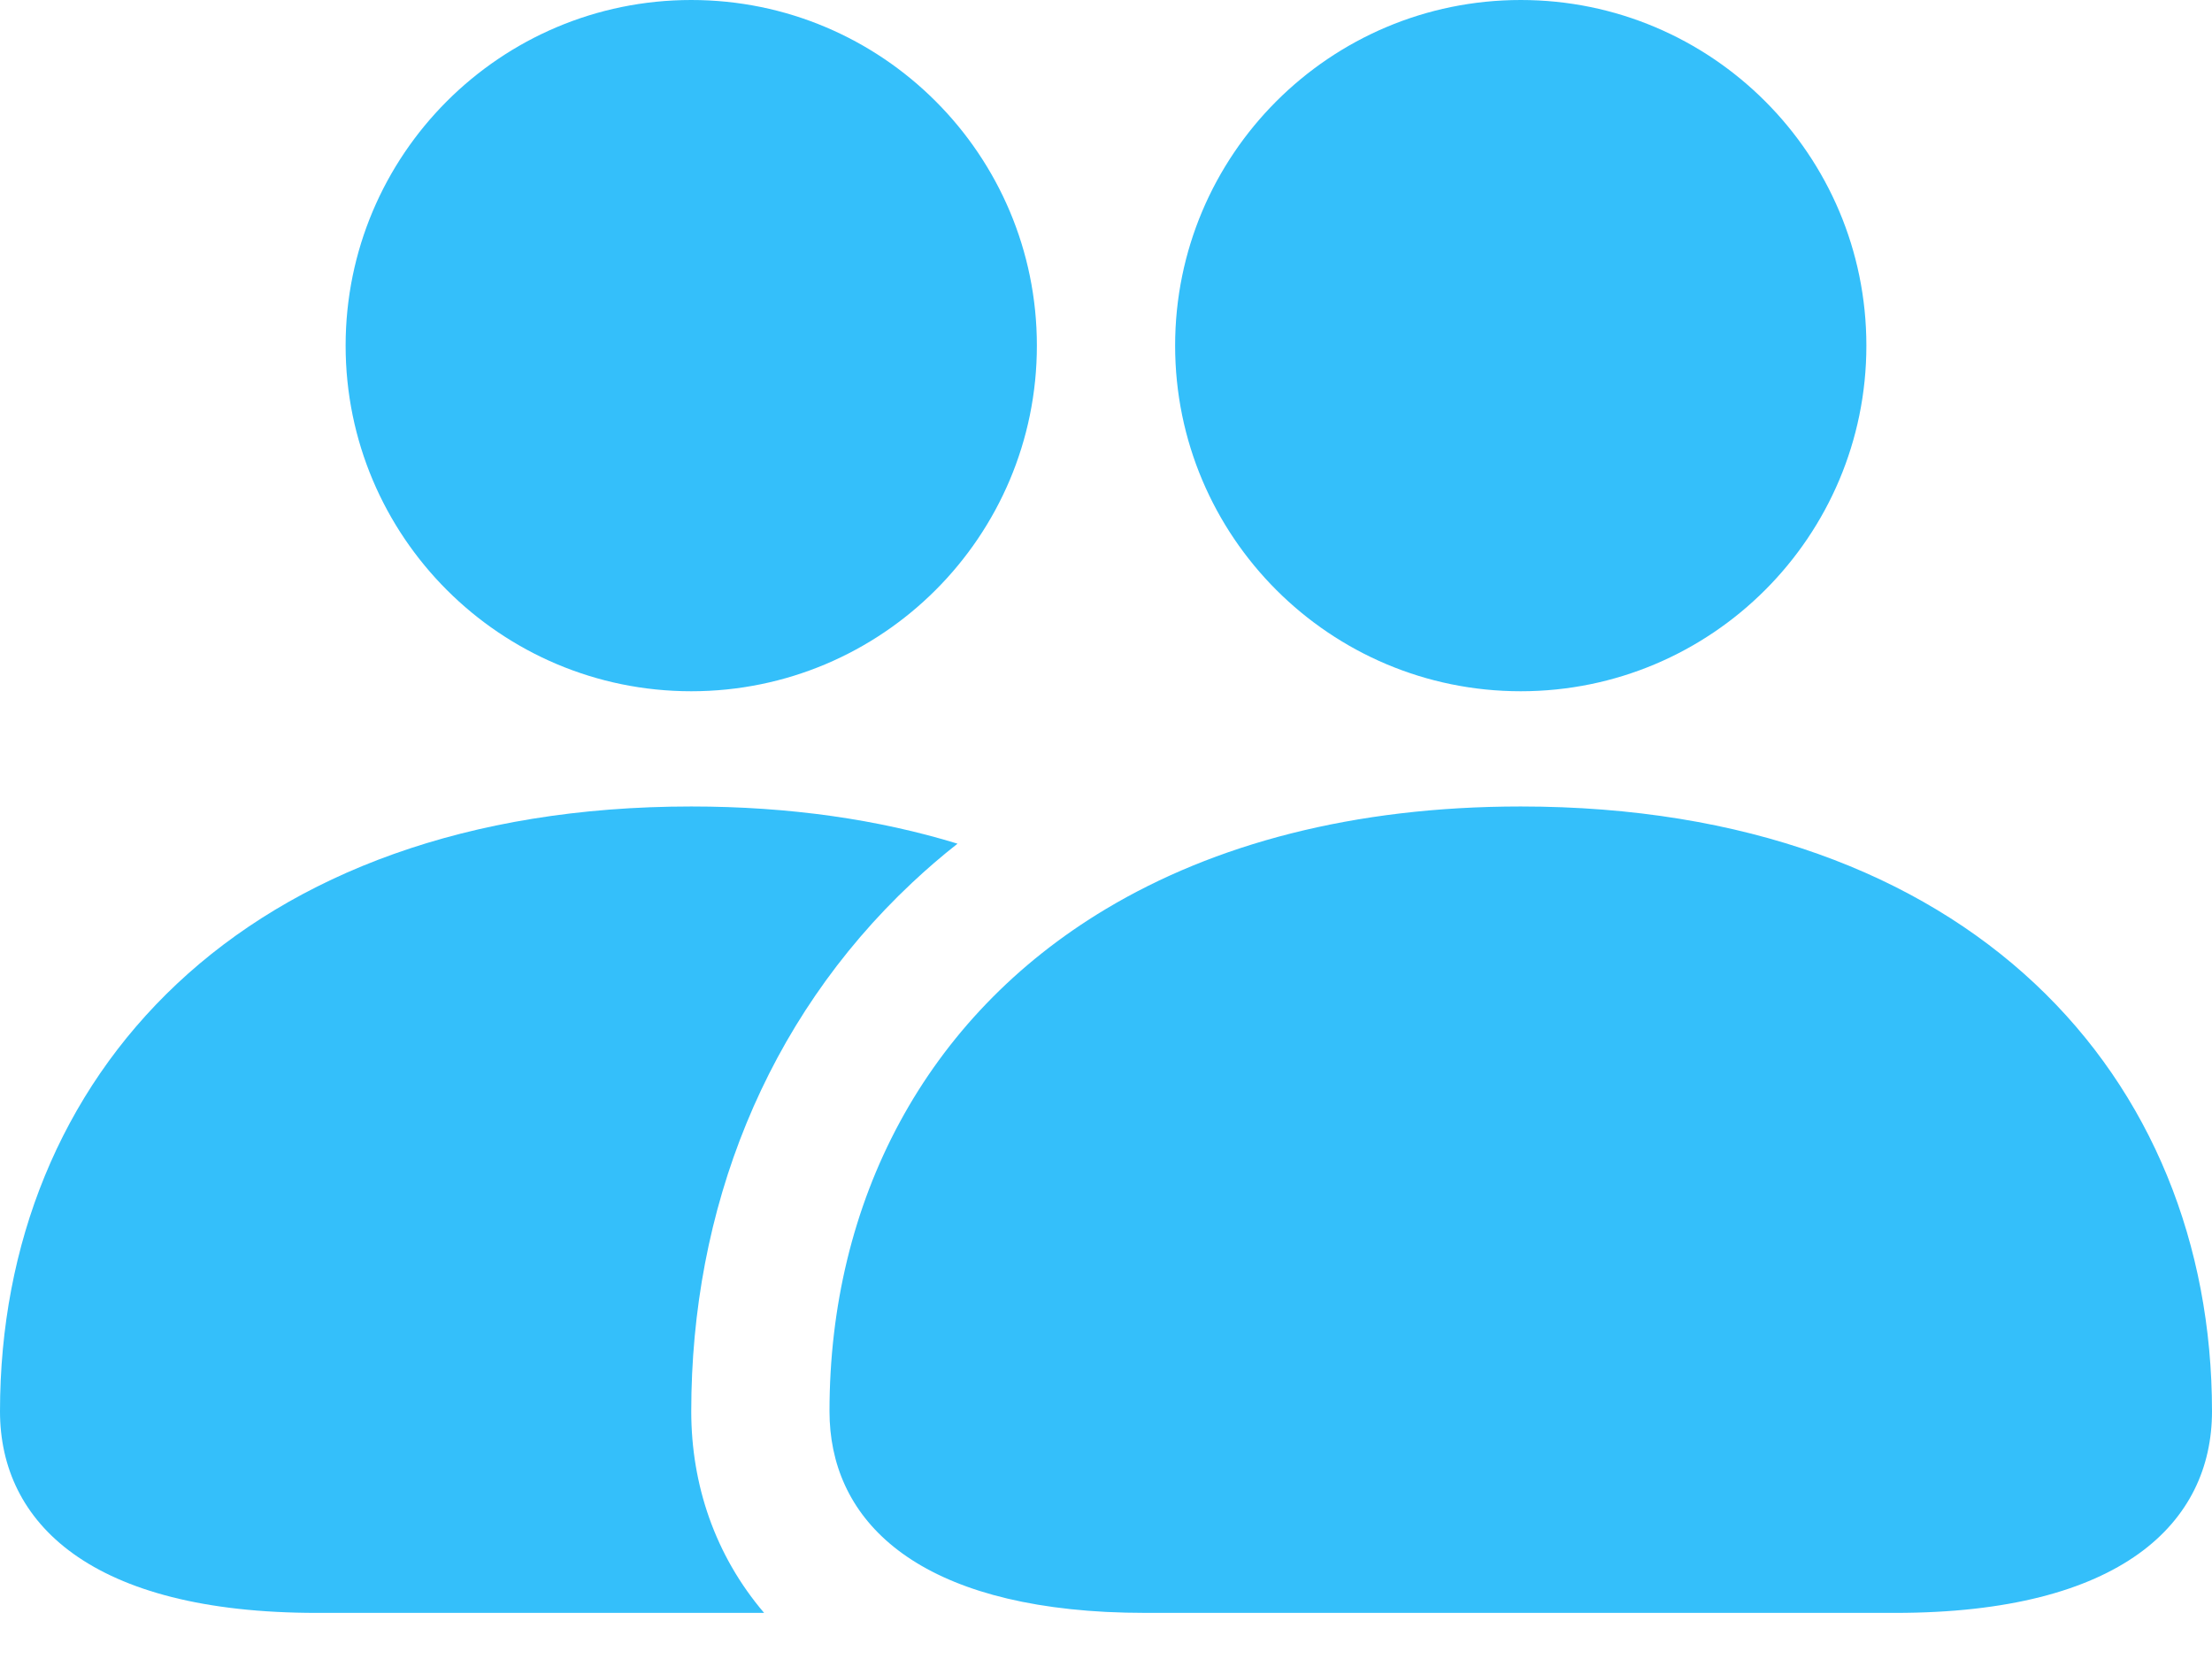
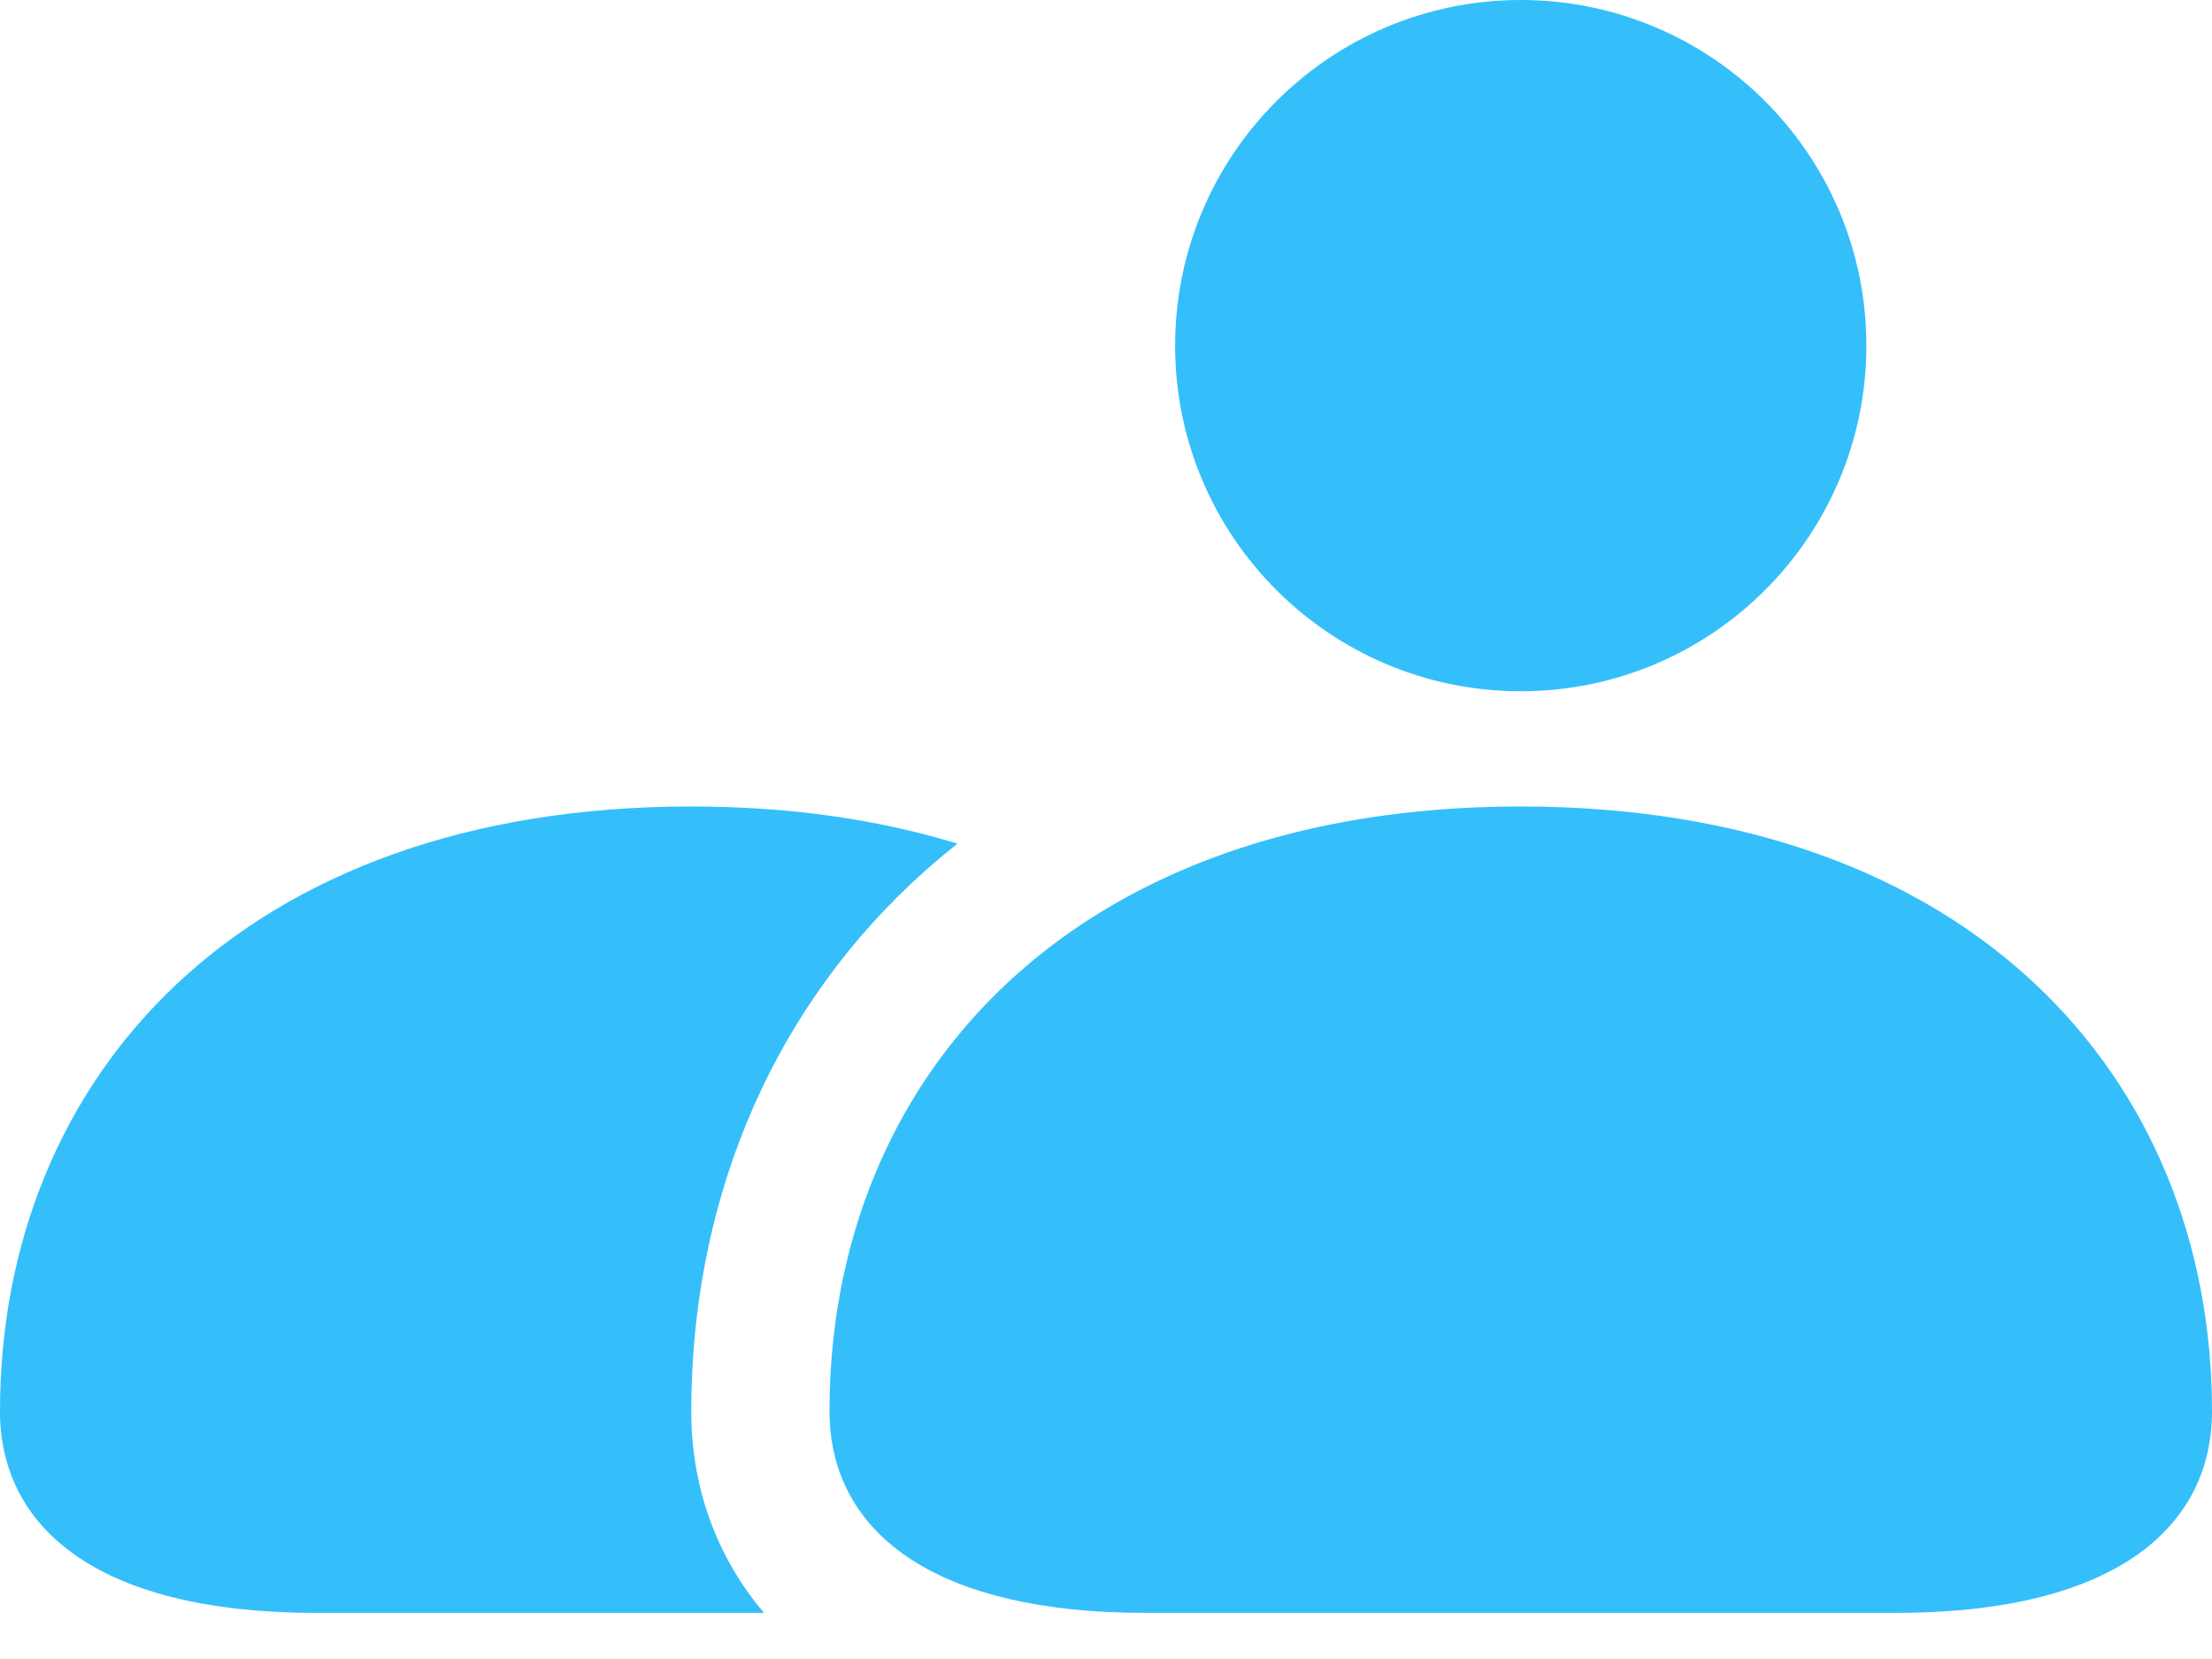
<svg xmlns="http://www.w3.org/2000/svg" width="32" height="24" viewBox="0 0 32 24" fill="none">
  <path d="M4.583 23.333H11.054C10.341 22.497 10 21.474 10 20.417C10 17.505 11.064 14.77 13.194 12.771C13.405 12.573 13.624 12.384 13.852 12.205C12.717 11.857 11.431 11.667 10 11.667C3.501 11.667 0 15.584 0 20.417C0 22.027 1.306 23.333 4.583 23.333Z" fill="#34BFFA" />
  <path d="M12 20.417C12 21.928 13.15 23.171 16 23.319C16.187 23.328 16.381 23.333 16.583 23.333H27.417C30.694 23.333 32 22.027 32 20.417C32 15.584 28.499 11.667 22 11.667C19.573 11.667 17.564 12.213 16 13.149C13.374 14.72 12 17.389 12 20.417Z" fill="#34BFFA" />
-   <path d="M10 10C12.761 10 15 7.761 15 5C15 2.239 12.761 0 10 0C7.239 0 5 2.239 5 5C5 7.761 7.239 10 10 10Z" fill="#34BFFA" />
  <path d="M27 5C27 7.761 24.761 10 22 10C19.239 10 17 7.761 17 5C17 2.239 19.239 0 22 0C24.761 0 27 2.239 27 5Z" fill="#34BFFA" />
</svg>